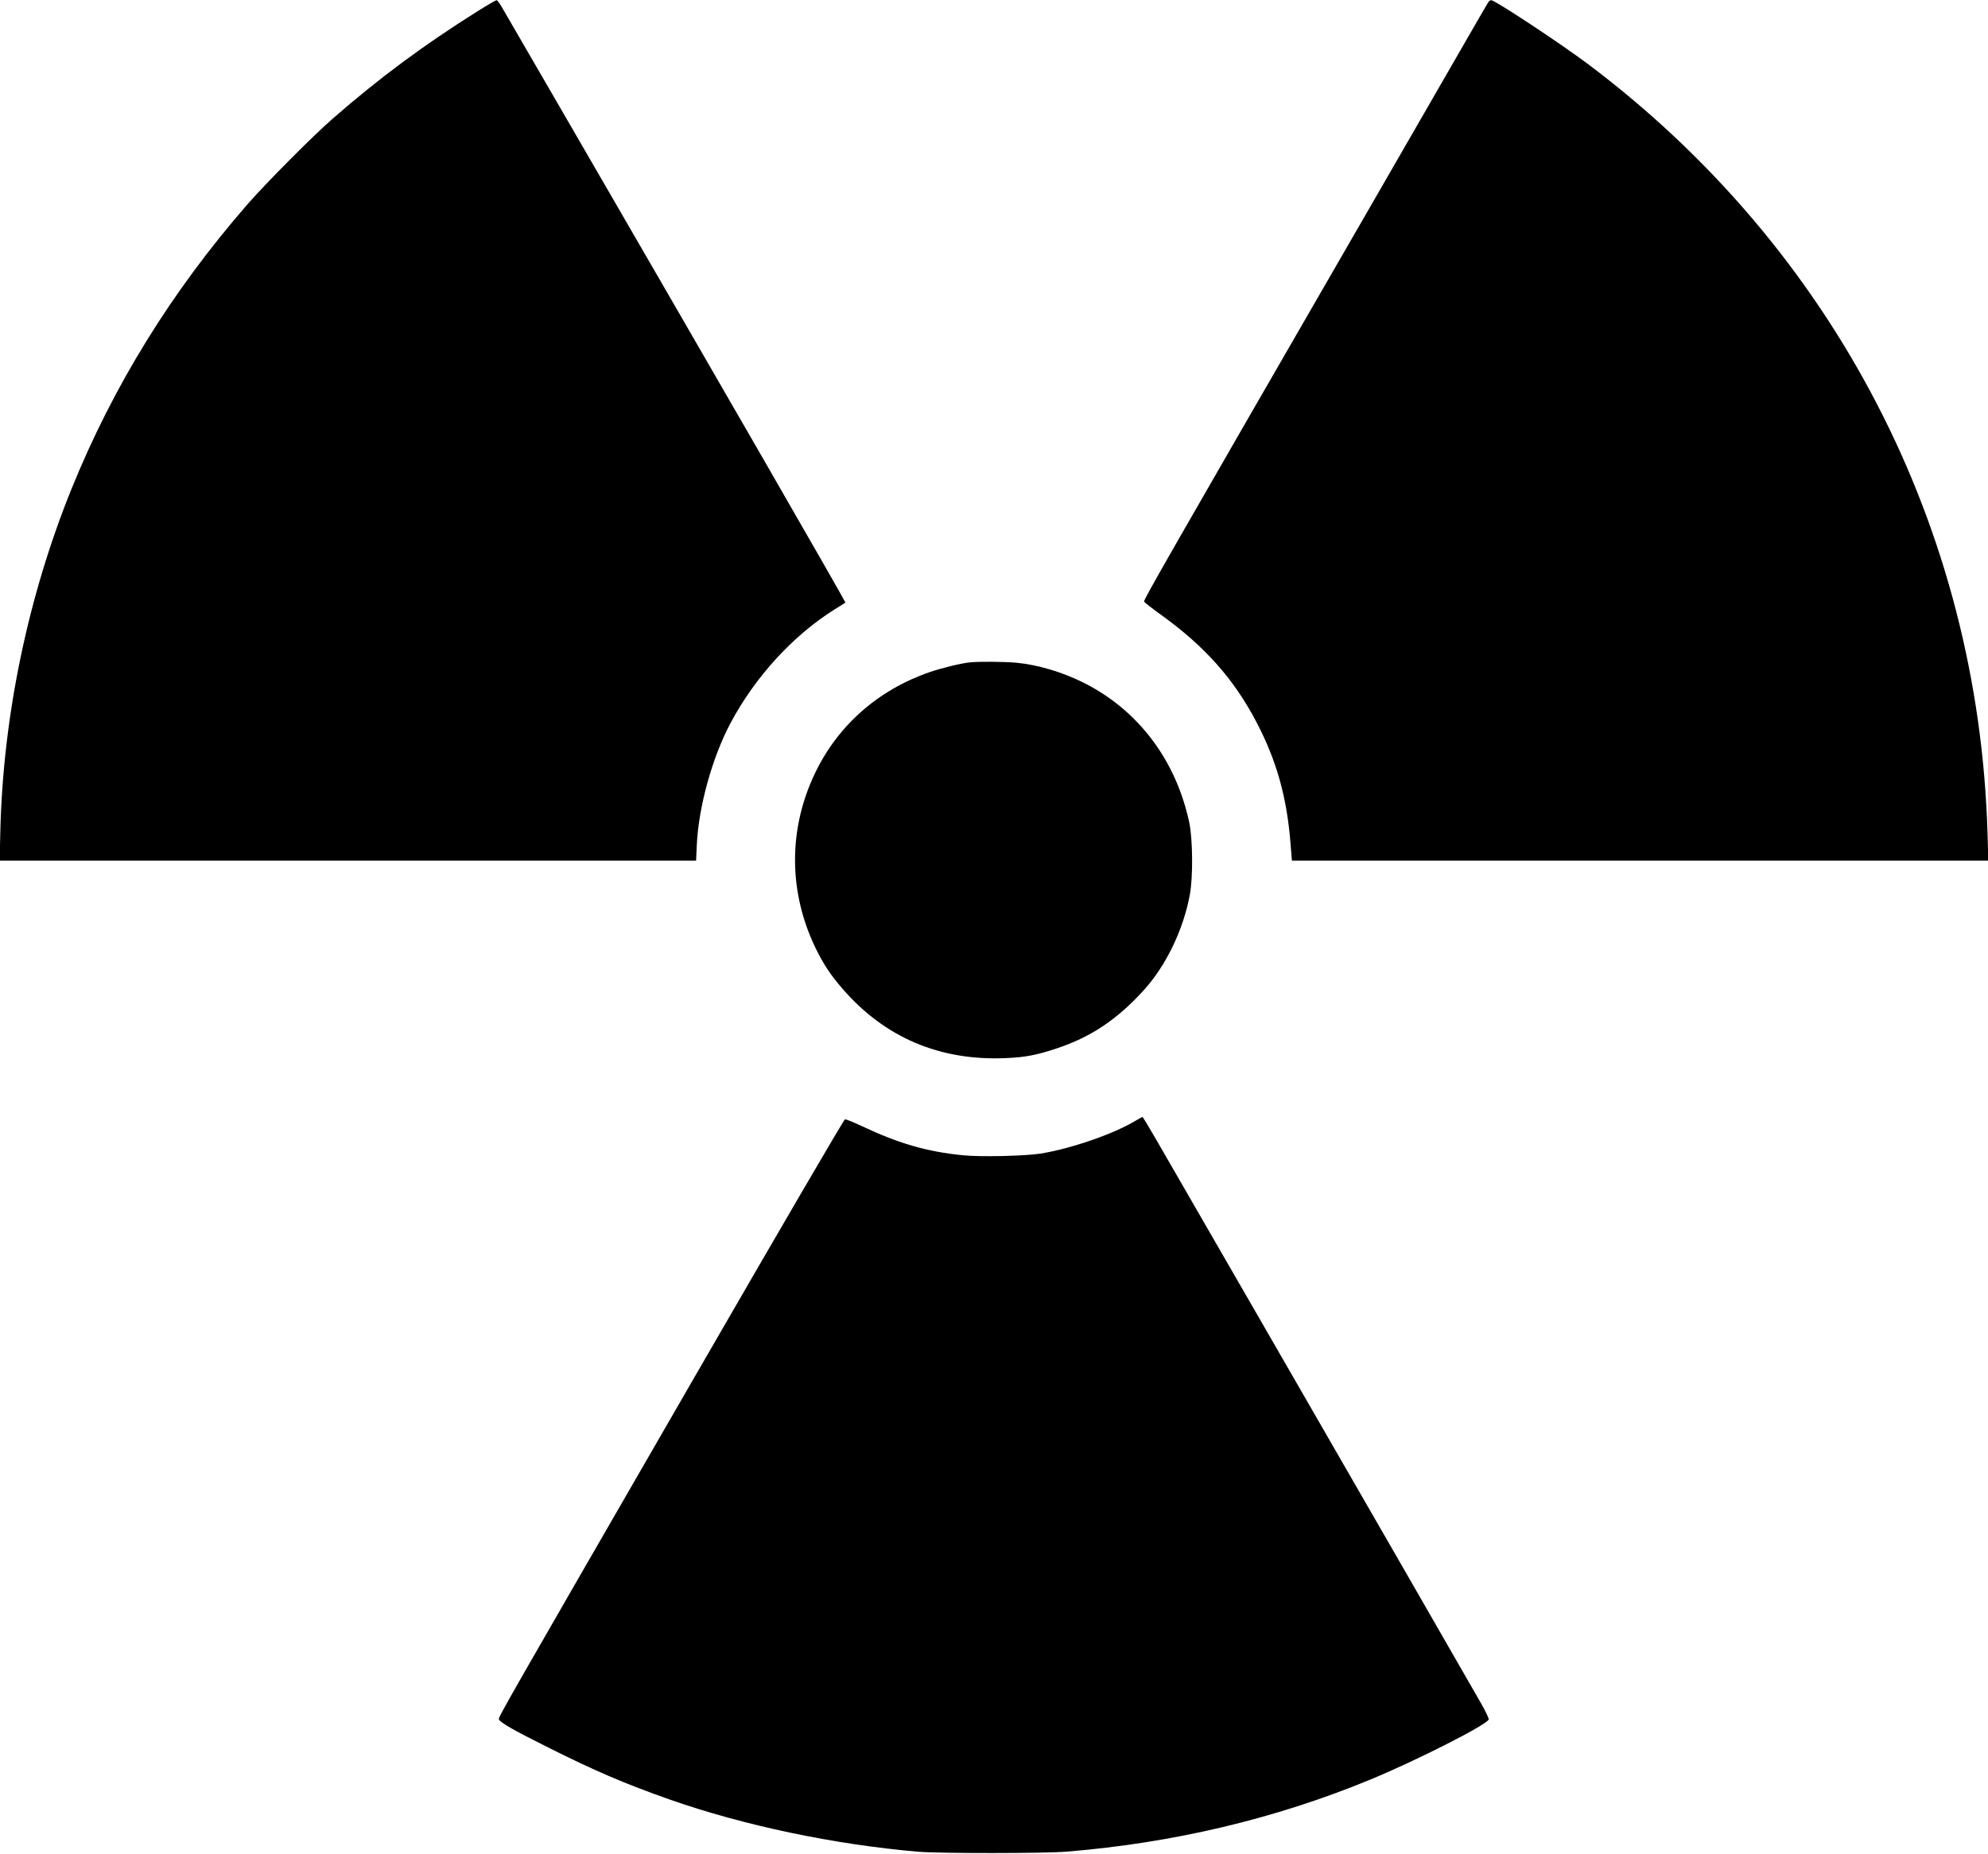
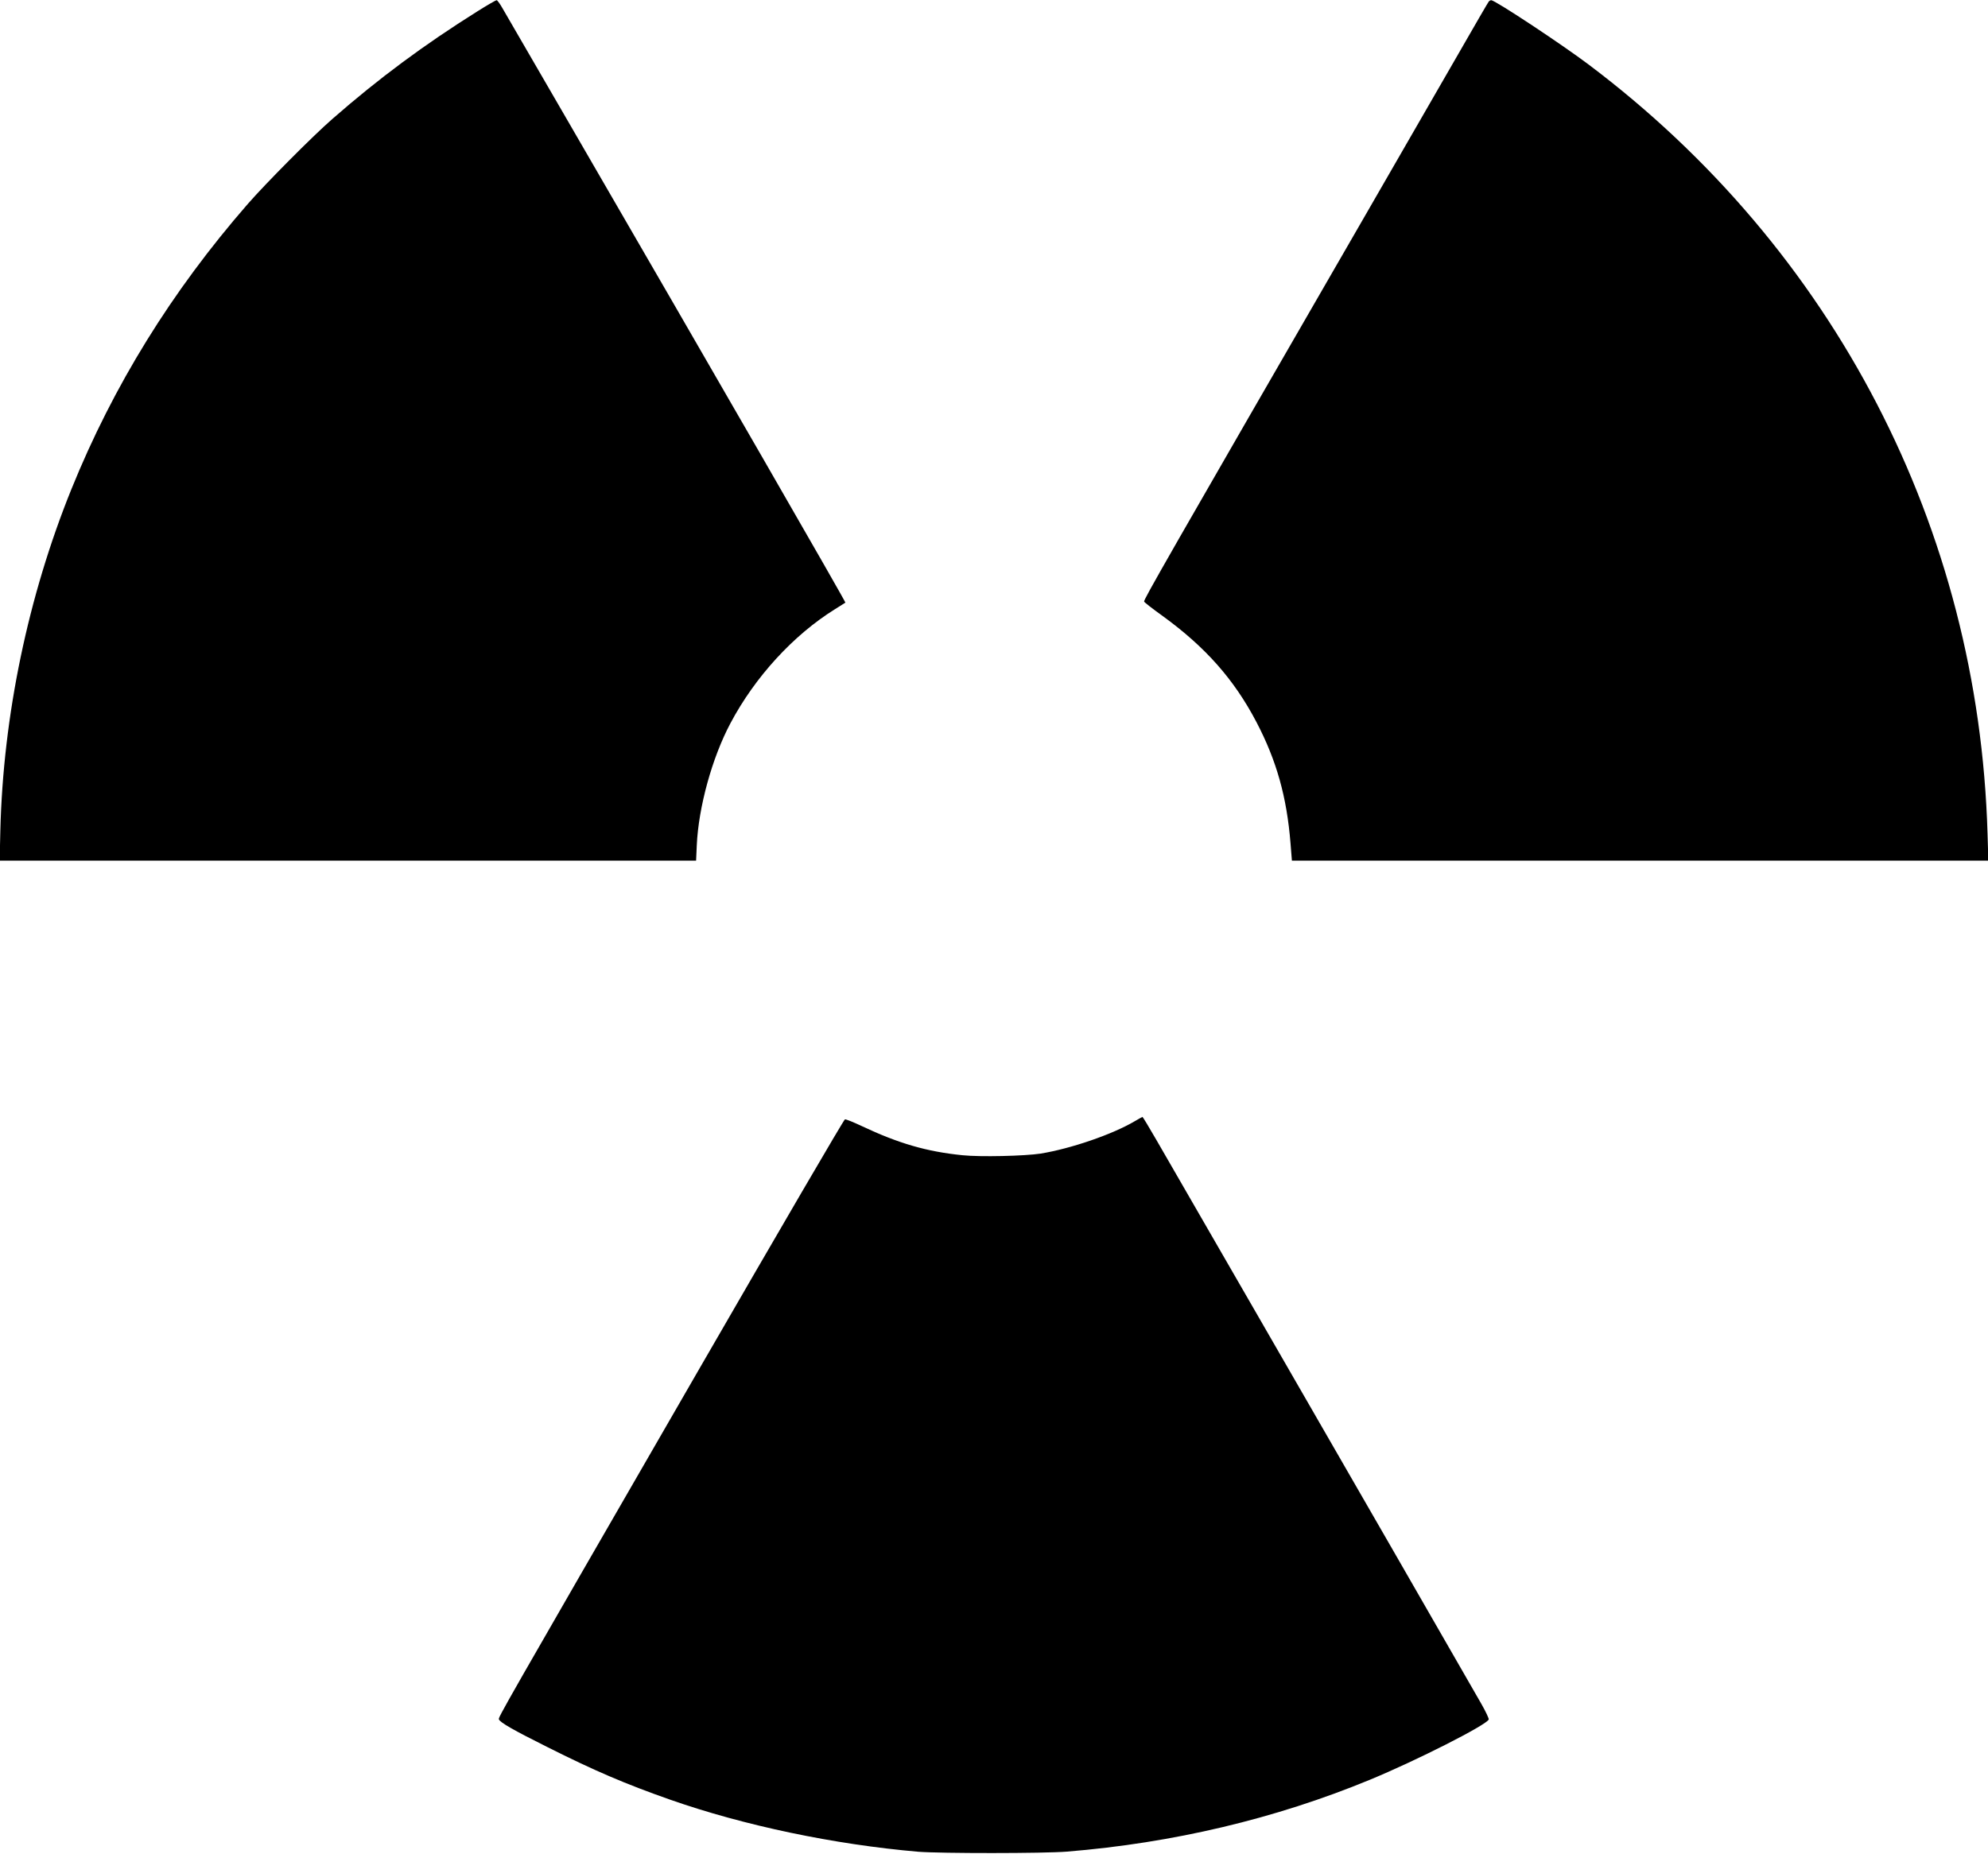
<svg xmlns="http://www.w3.org/2000/svg" version="1.0" width="1280pt" height="1194pt" viewBox="0 0 1707 1592" preserveAspectRatio="xMidYMid meet">
  <g transform="translate(0,1592) scale(0.1,-0.1)" fill="#000000" stroke="none">
    <path d="M4099 15824 c-455 -285 -850 -578 -1244 -923 -168 -146 -576 -557 -730 -734 -652 -749 -1152 -1558 -1512 -2447 -372 -920 -586 -1946 -610 -2932 l-6 -258 2990 0 2990 0 6 133 c15 328 132 752 289 1047 211 398 540 757 898 980 47 29 87 54 89 56 5 5 -1115 1949 -2399 4164 -282 487 -529 913 -549 947 -20 35 -41 63 -47 63 -6 0 -81 -43 -165 -96z" />
    <path d="M12783 15908 c-6 -7 -124 -211 -263 -453 -139 -242 -479 -831 -755 -1310 -1773 -3072 -1947 -3376 -1941 -3390 2 -7 73 -62 158 -123 369 -268 615 -546 807 -913 172 -329 260 -641 292 -1040 l12 -149 2990 0 2990 0 -7 231 c-76 2625 -1316 5018 -3425 6606 -235 177 -804 553 -837 553 -6 0 -16 -6 -21 -12z" />
-     <path d="M8330 10233 c-80 -8 -238 -47 -348 -84 -441 -153 -785 -455 -982 -864 -233 -483 -231 -1026 5 -1510 68 -138 128 -229 230 -346 363 -419 834 -619 1400 -595 170 7 267 26 446 86 287 96 511 246 738 495 192 211 341 519 397 820 29 152 26 481 -5 625 -115 535 -438 963 -906 1198 -184 92 -396 155 -580 172 -103 9 -317 11 -395 3z" />
    <path d="M9745 6293 c-192 -114 -551 -237 -810 -279 -137 -21 -519 -30 -671 -14 -307 31 -548 101 -866 251 -70 33 -134 59 -143 57 -9 -2 -543 -917 -1271 -2178 -1700 -2946 -1707 -2958 -1700 -2975 10 -27 124 -92 416 -238 402 -202 668 -316 1052 -451 635 -223 1412 -386 2133 -448 185 -15 1082 -15 1275 1 912 74 1790 282 2602 617 400 165 1003 471 1021 518 3 7 -26 69 -65 137 -146 256 -1168 2031 -1908 3314 -422 732 -819 1419 -881 1527 -63 109 -116 197 -119 197 -3 0 -32 -17 -65 -36z" />
  </g>
</svg>